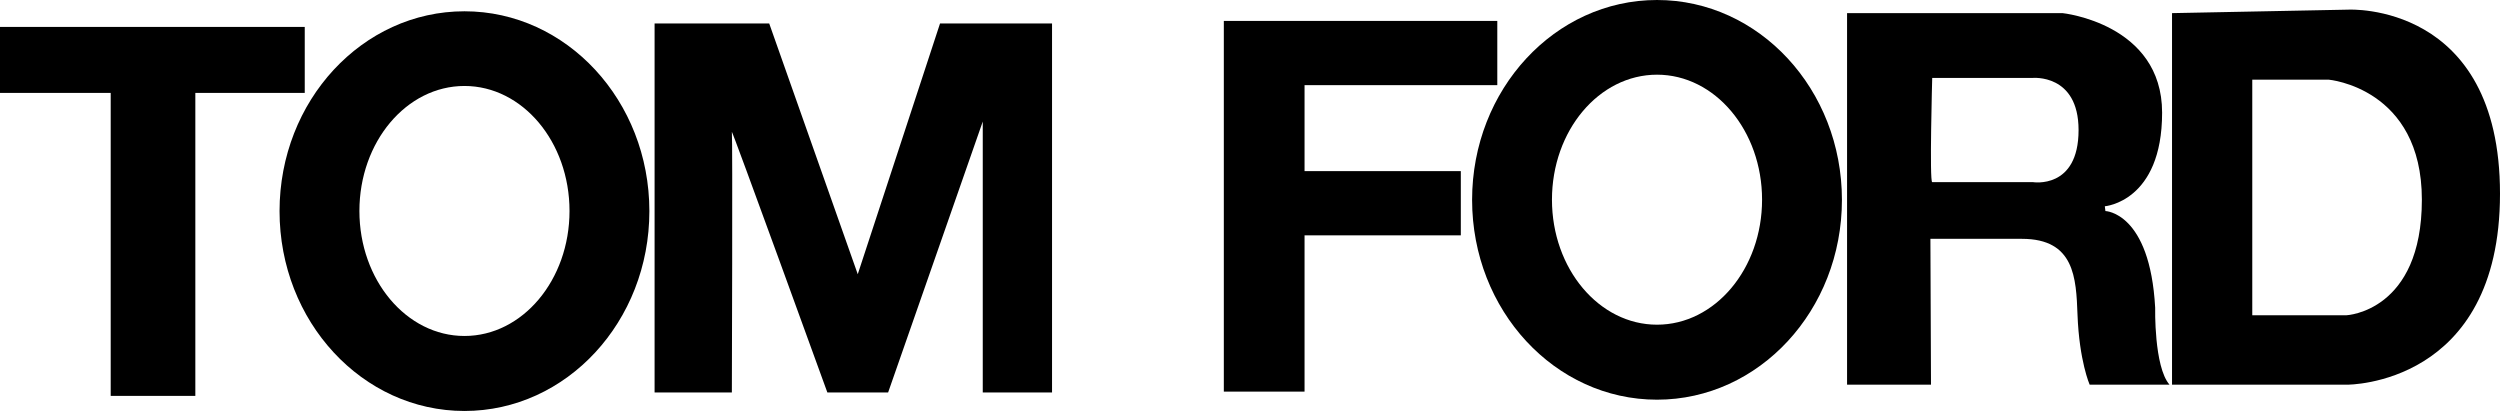
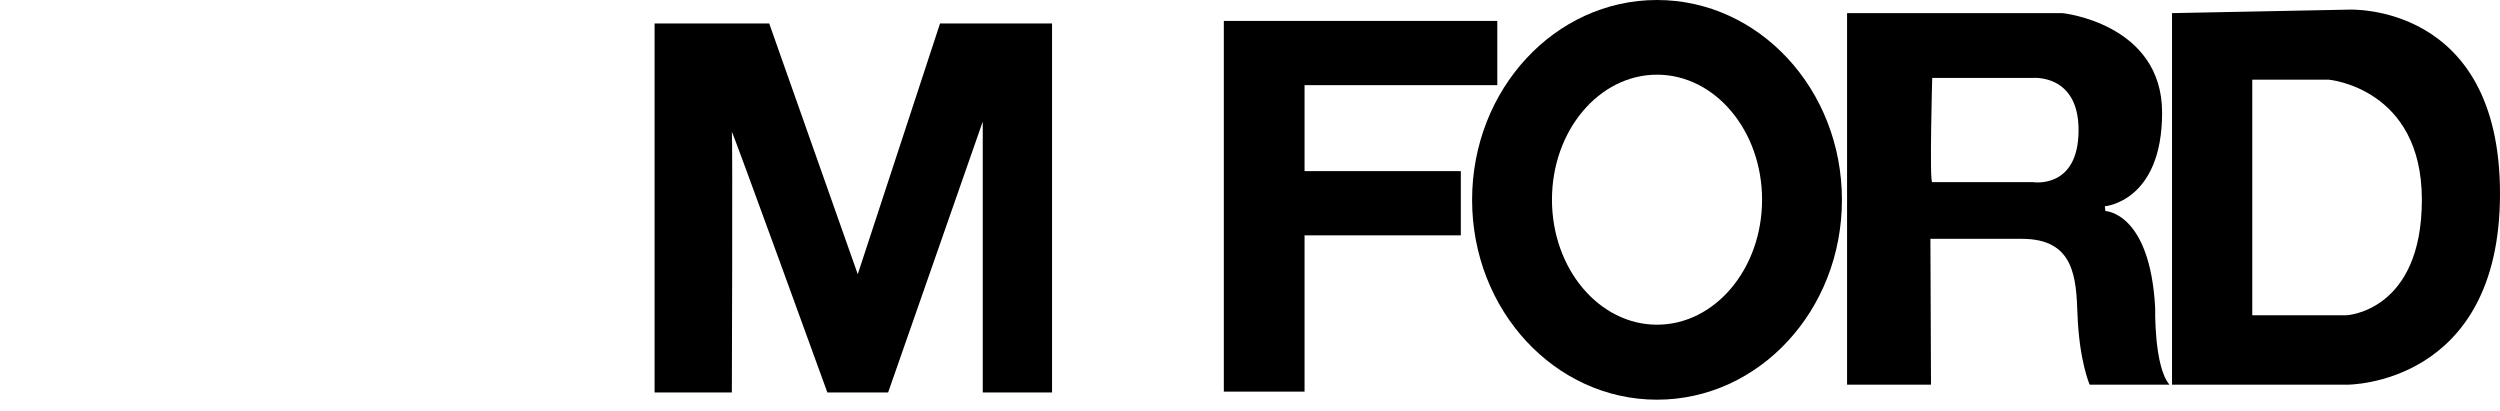
<svg xmlns="http://www.w3.org/2000/svg" id="Layer_1" data-name="Layer 1" viewBox="0 0 638 104.79">
  <title>Tom Ford Logo Vector</title>
-   <polygon points="77.77 6.87 0 6.87 0 23.71 28.25 23.71 28.25 101.03 49.85 101.03 49.85 23.71 77.77 23.71 77.77 6.87" />
-   <path d="M299.53,450.48c-26.06,0-47.19,22.82-47.19,51s21.13,51,47.19,51,47.19-22.82,47.19-51S325.59,450.48,299.53,450.48Zm0,82.86c-14.8,0-26.81-14.28-26.81-31.9s12-31.9,26.81-31.9,26.81,14.28,26.81,31.9S314.34,533.34,299.53,533.34Z" transform="translate(-181 -447.6)" />
  <path d="M348.05,547.75V453.58H377.3l22.6,64,21-64h28.58v94.17H431.8V478.62l-24.15,69.13H392.14s-24.59-67.8-24.37-66.47,0,66.47,0,66.47Z" transform="translate(-181 -447.6)" />
  <path d="M603.87,447.6c-26.06,0-47.19,22.82-47.19,51s21.13,51,47.19,51,47.19-22.82,47.19-51S629.94,447.6,603.87,447.6Zm0,82.86c-14.8,0-26.81-14.28-26.81-31.9s12-31.9,26.81-31.9,26.81,14.28,26.81,31.9S618.68,530.46,603.87,530.46Z" transform="translate(-181 -447.6)" />
  <polygon points="382.11 21.73 382.11 5.34 312.32 5.34 312.32 13.54 312.32 21.73 312.32 43.67 312.32 60.06 312.32 99.94 332.92 99.94 332.92 60.06 372.8 60.06 372.8 43.67 332.92 43.67 332.92 21.73 382.11 21.73" />
  <path d="M780.3,450.06l-45,.89v94.82H780s39,.3,39-48.74S780.3,450.06,780.3,450.06Zm-.44,78H755.78V467.93h19.5s23.78,2.07,23.78,30.63S779.86,528.05,779.86,528.05Z" transform="translate(-181 -447.6)" />
  <path d="M731,526.13c-1.33-24.37-12.7-24.67-12.7-24.67l-.15-1.22s14.62-1.14,14.62-23.89-25.4-25.4-25.4-25.4h-55v94.82h21.42l-.15-37.22H697c13.44,0,13.83,10,14.18,19.35.44,11.82,3.1,17.87,3.1,17.87h20.38C730.67,541.19,731,526.13,731,526.13ZM699.8,494.08H674.1c-.73,0,0-26.59,0-26.59h25.56s11.79-1.18,11.79,13.3C711.45,496,699.8,494.08,699.8,494.08Z" transform="translate(-181 -447.6)" />
</svg>